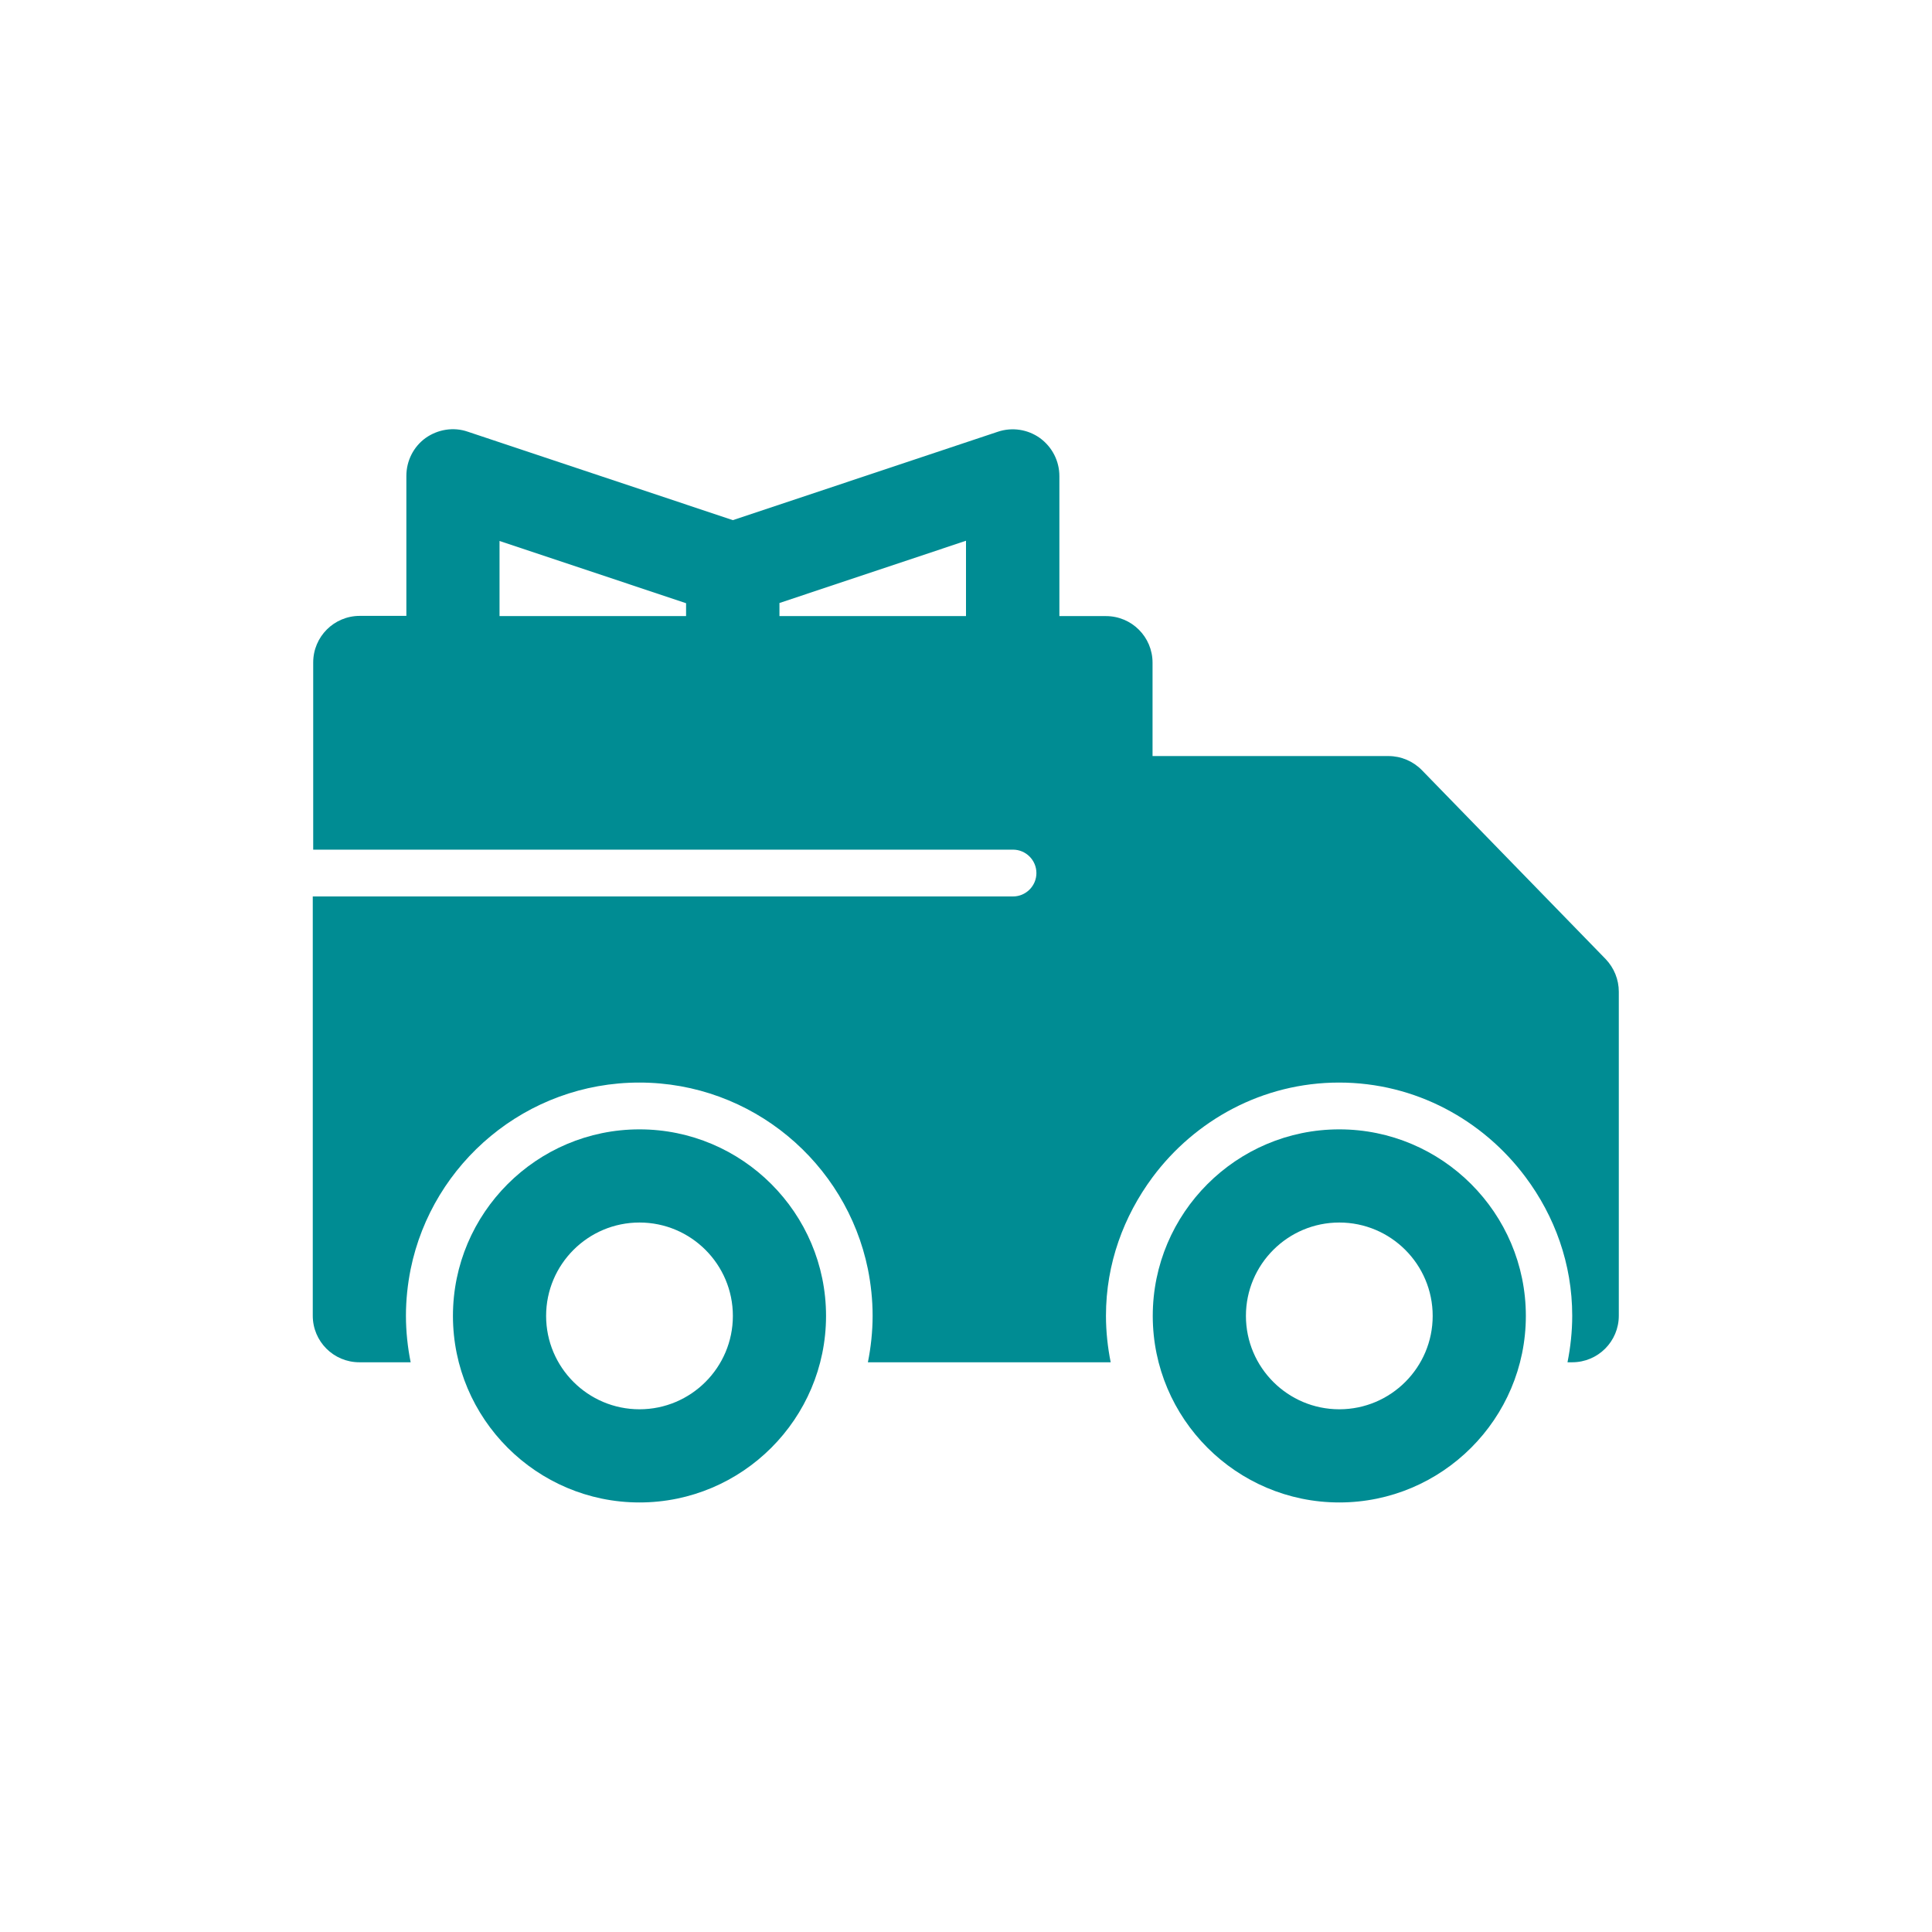
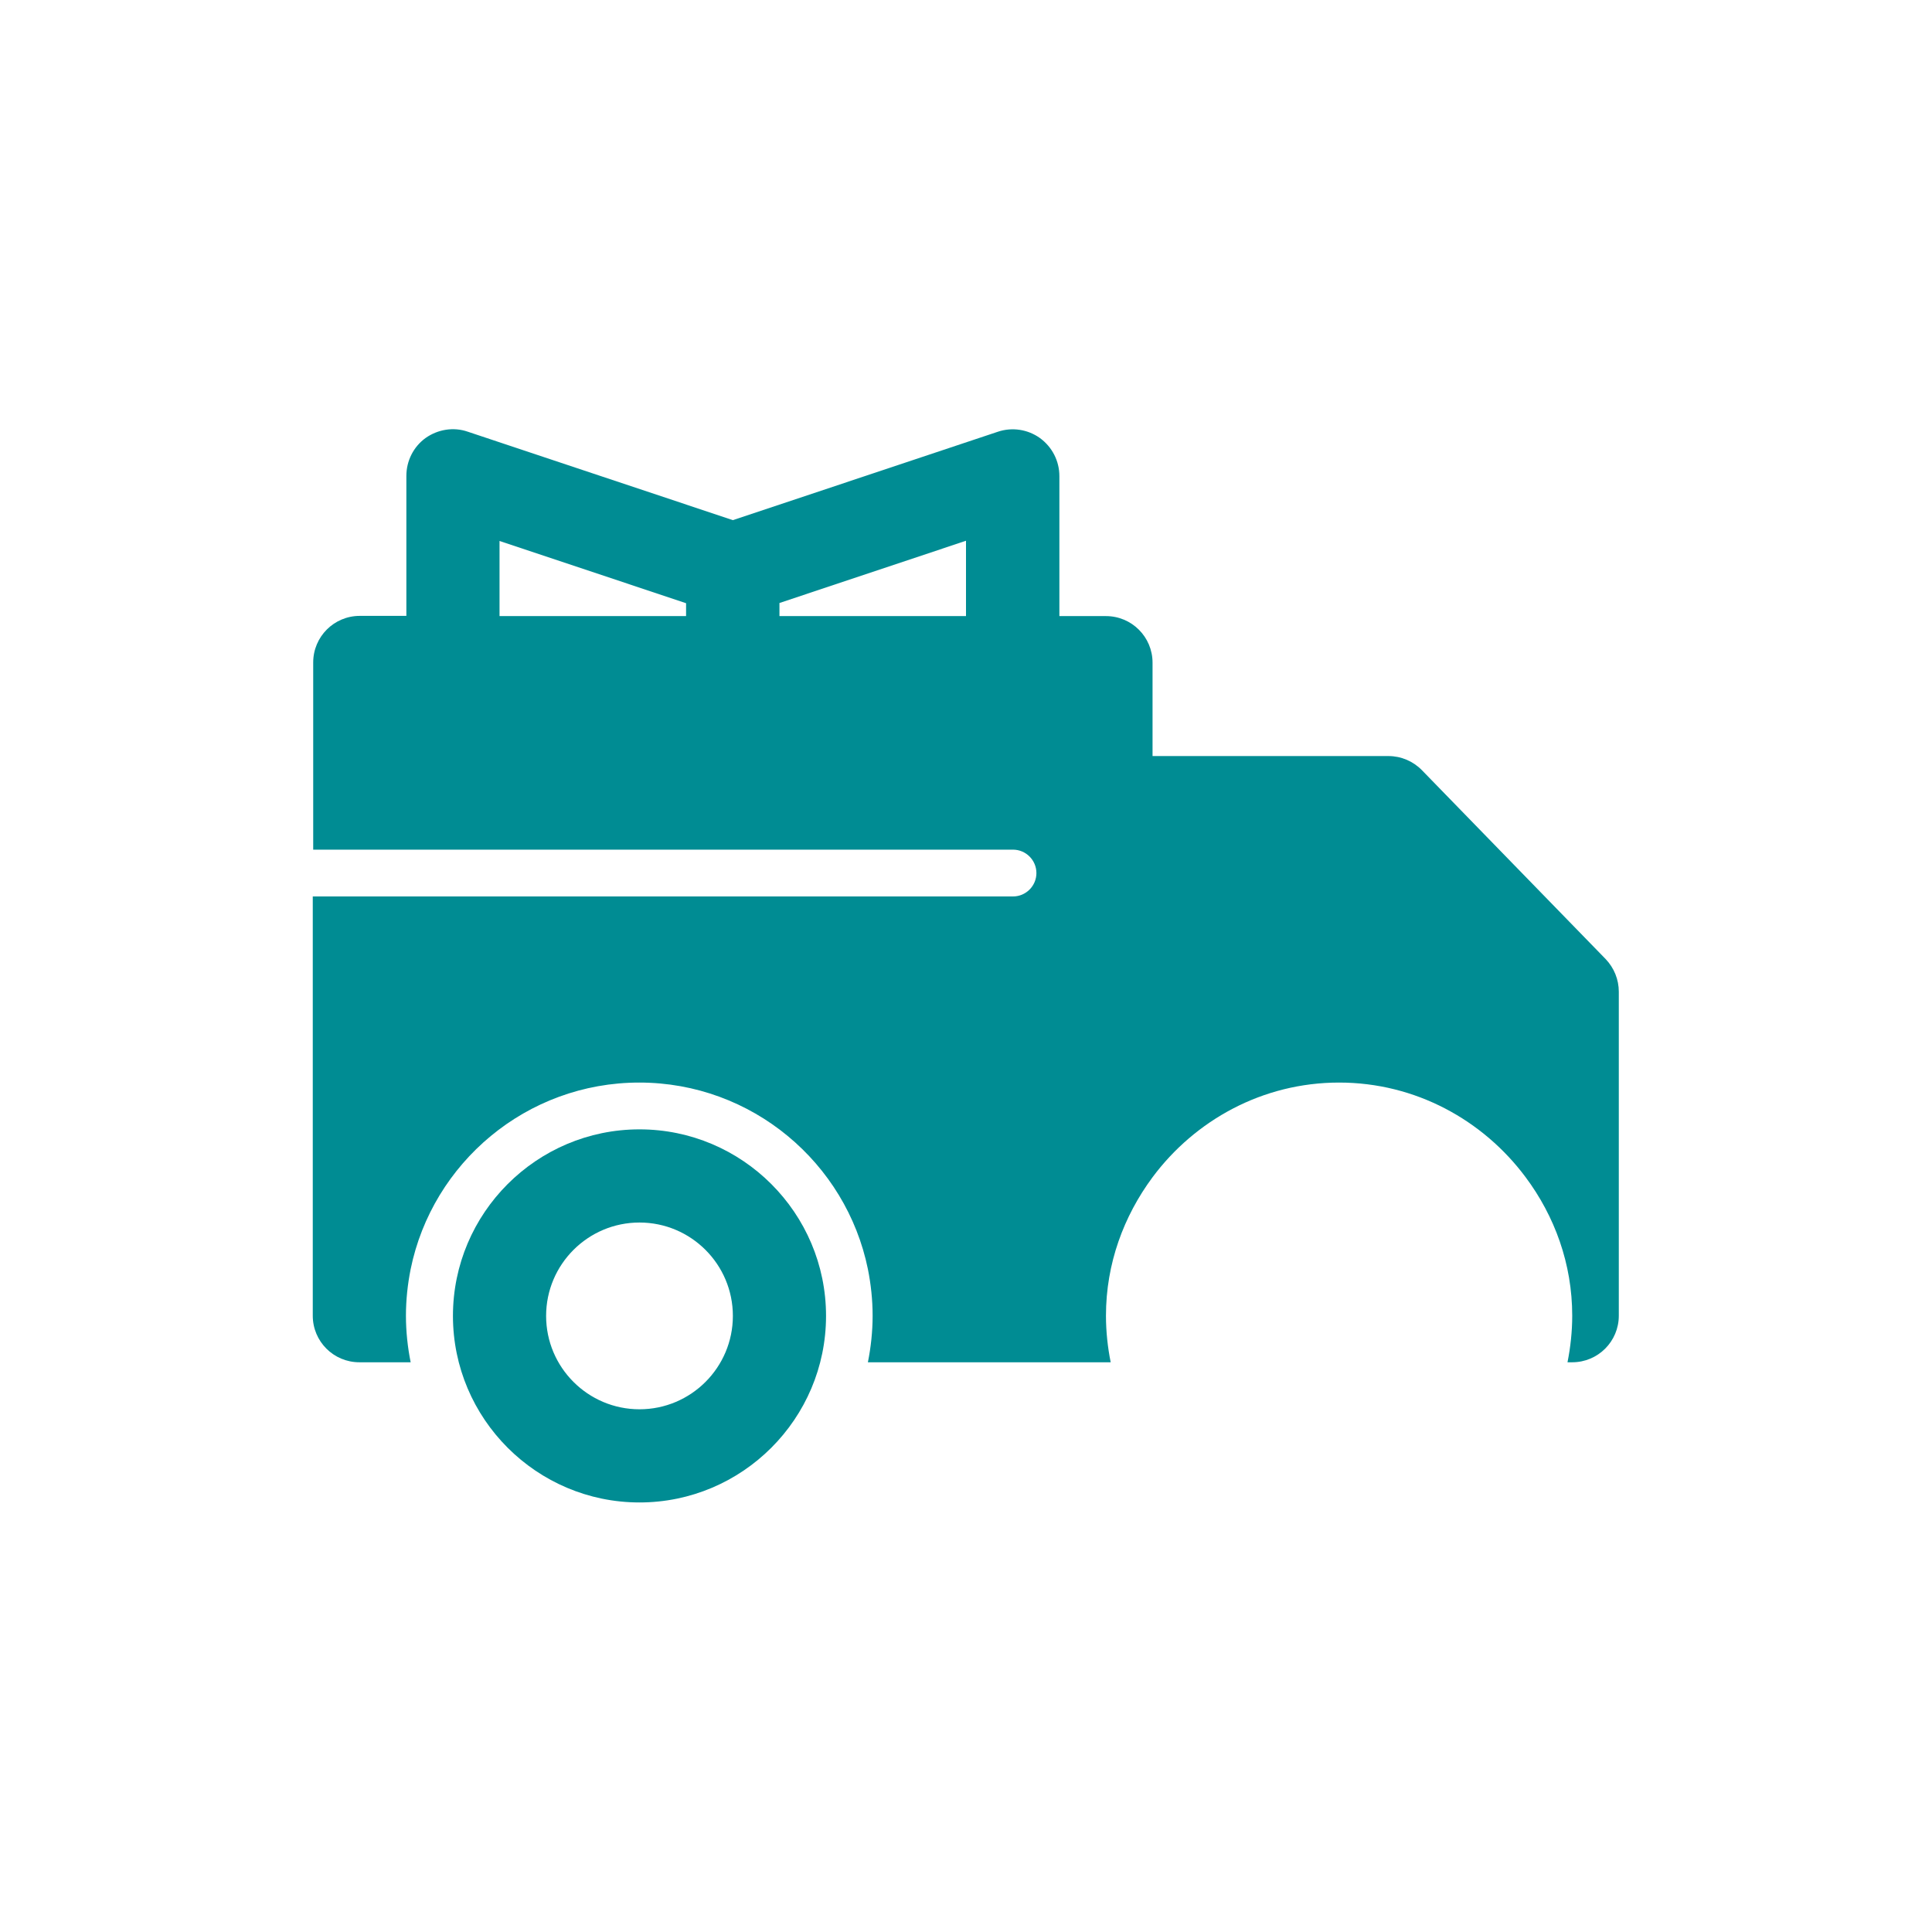
<svg xmlns="http://www.w3.org/2000/svg" id="Layer_1" data-name="Layer 1" viewBox="0 0 90 90">
  <defs>
    <style>
      .cls-1 {
        fill: #008c93;
      }
    </style>
  </defs>
-   <path class="cls-1" d="M71.08,61.3c0-4.79-3.9-8.69-8.69-8.69s-8.69,3.9-8.69,8.69,3.9,8.69,8.69,8.69,8.69-3.9,8.69-8.69ZM58.04,61.3c0-2.4,1.95-4.35,4.35-4.35s4.35,1.95,4.35,4.35-1.95,4.35-4.35,4.35-4.35-1.95-4.35-4.35Z" />
  <path class="cls-1" d="M38.48,61.3c0-4.79-3.9-8.69-8.69-8.69s-8.69,3.9-8.69,8.69,3.9,8.69,8.69,8.69,8.69-3.9,8.69-8.69ZM25.44,61.3c0-2.4,1.95-4.35,4.35-4.35s4.35,1.95,4.35,4.35-1.95,4.35-4.35,4.35-4.35-1.95-4.35-4.35Z" />
  <path class="cls-1" d="M66.24,35.88c-.41-.42-.97-.66-1.56-.66h-10.99v-4.35c0-1.2-.97-2.17-2.17-2.17h-2.17v-6.52c0-.7-.33-1.35-.9-1.77-.57-.41-1.3-.52-1.96-.3l-12.35,4.12-12.35-4.12c-.66-.23-1.39-.11-1.96.29-.57.41-.9,1.07-.9,1.77v6.52h-2.17c-1.2,0-2.17.97-2.17,2.17v8.72h32.6c.6,0,1.09.49,1.09,1.09s-.49,1.09-1.09,1.09H14.57v19.53c0,1.2.97,2.17,2.17,2.17h2.39c-.14-.7-.22-1.43-.22-2.17s.08-1.47.22-2.17c1.01-4.95,5.4-8.69,10.65-8.69s9.64,3.74,10.65,8.69c.14.7.22,1.43.22,2.17s-.08,1.47-.22,2.17h11.31c-.14-.7-.22-1.43-.22-2.17,0-2.43.83-4.64,2.17-6.45,1.98-2.66,5.13-4.41,8.69-4.41s6.71,1.75,8.69,4.41c1.35,1.81,2.17,4.03,2.17,6.45,0,.74-.08,1.47-.22,2.17h.22c1.2,0,2.17-.97,2.17-2.17v-15.09c0-.57-.22-1.11-.61-1.52l-8.57-8.81ZM31.96,28.7h-8.69v-3.5l8.69,2.9v.61ZM45,28.7h-8.69v-.61l8.69-2.9v3.5Z" />
</svg>